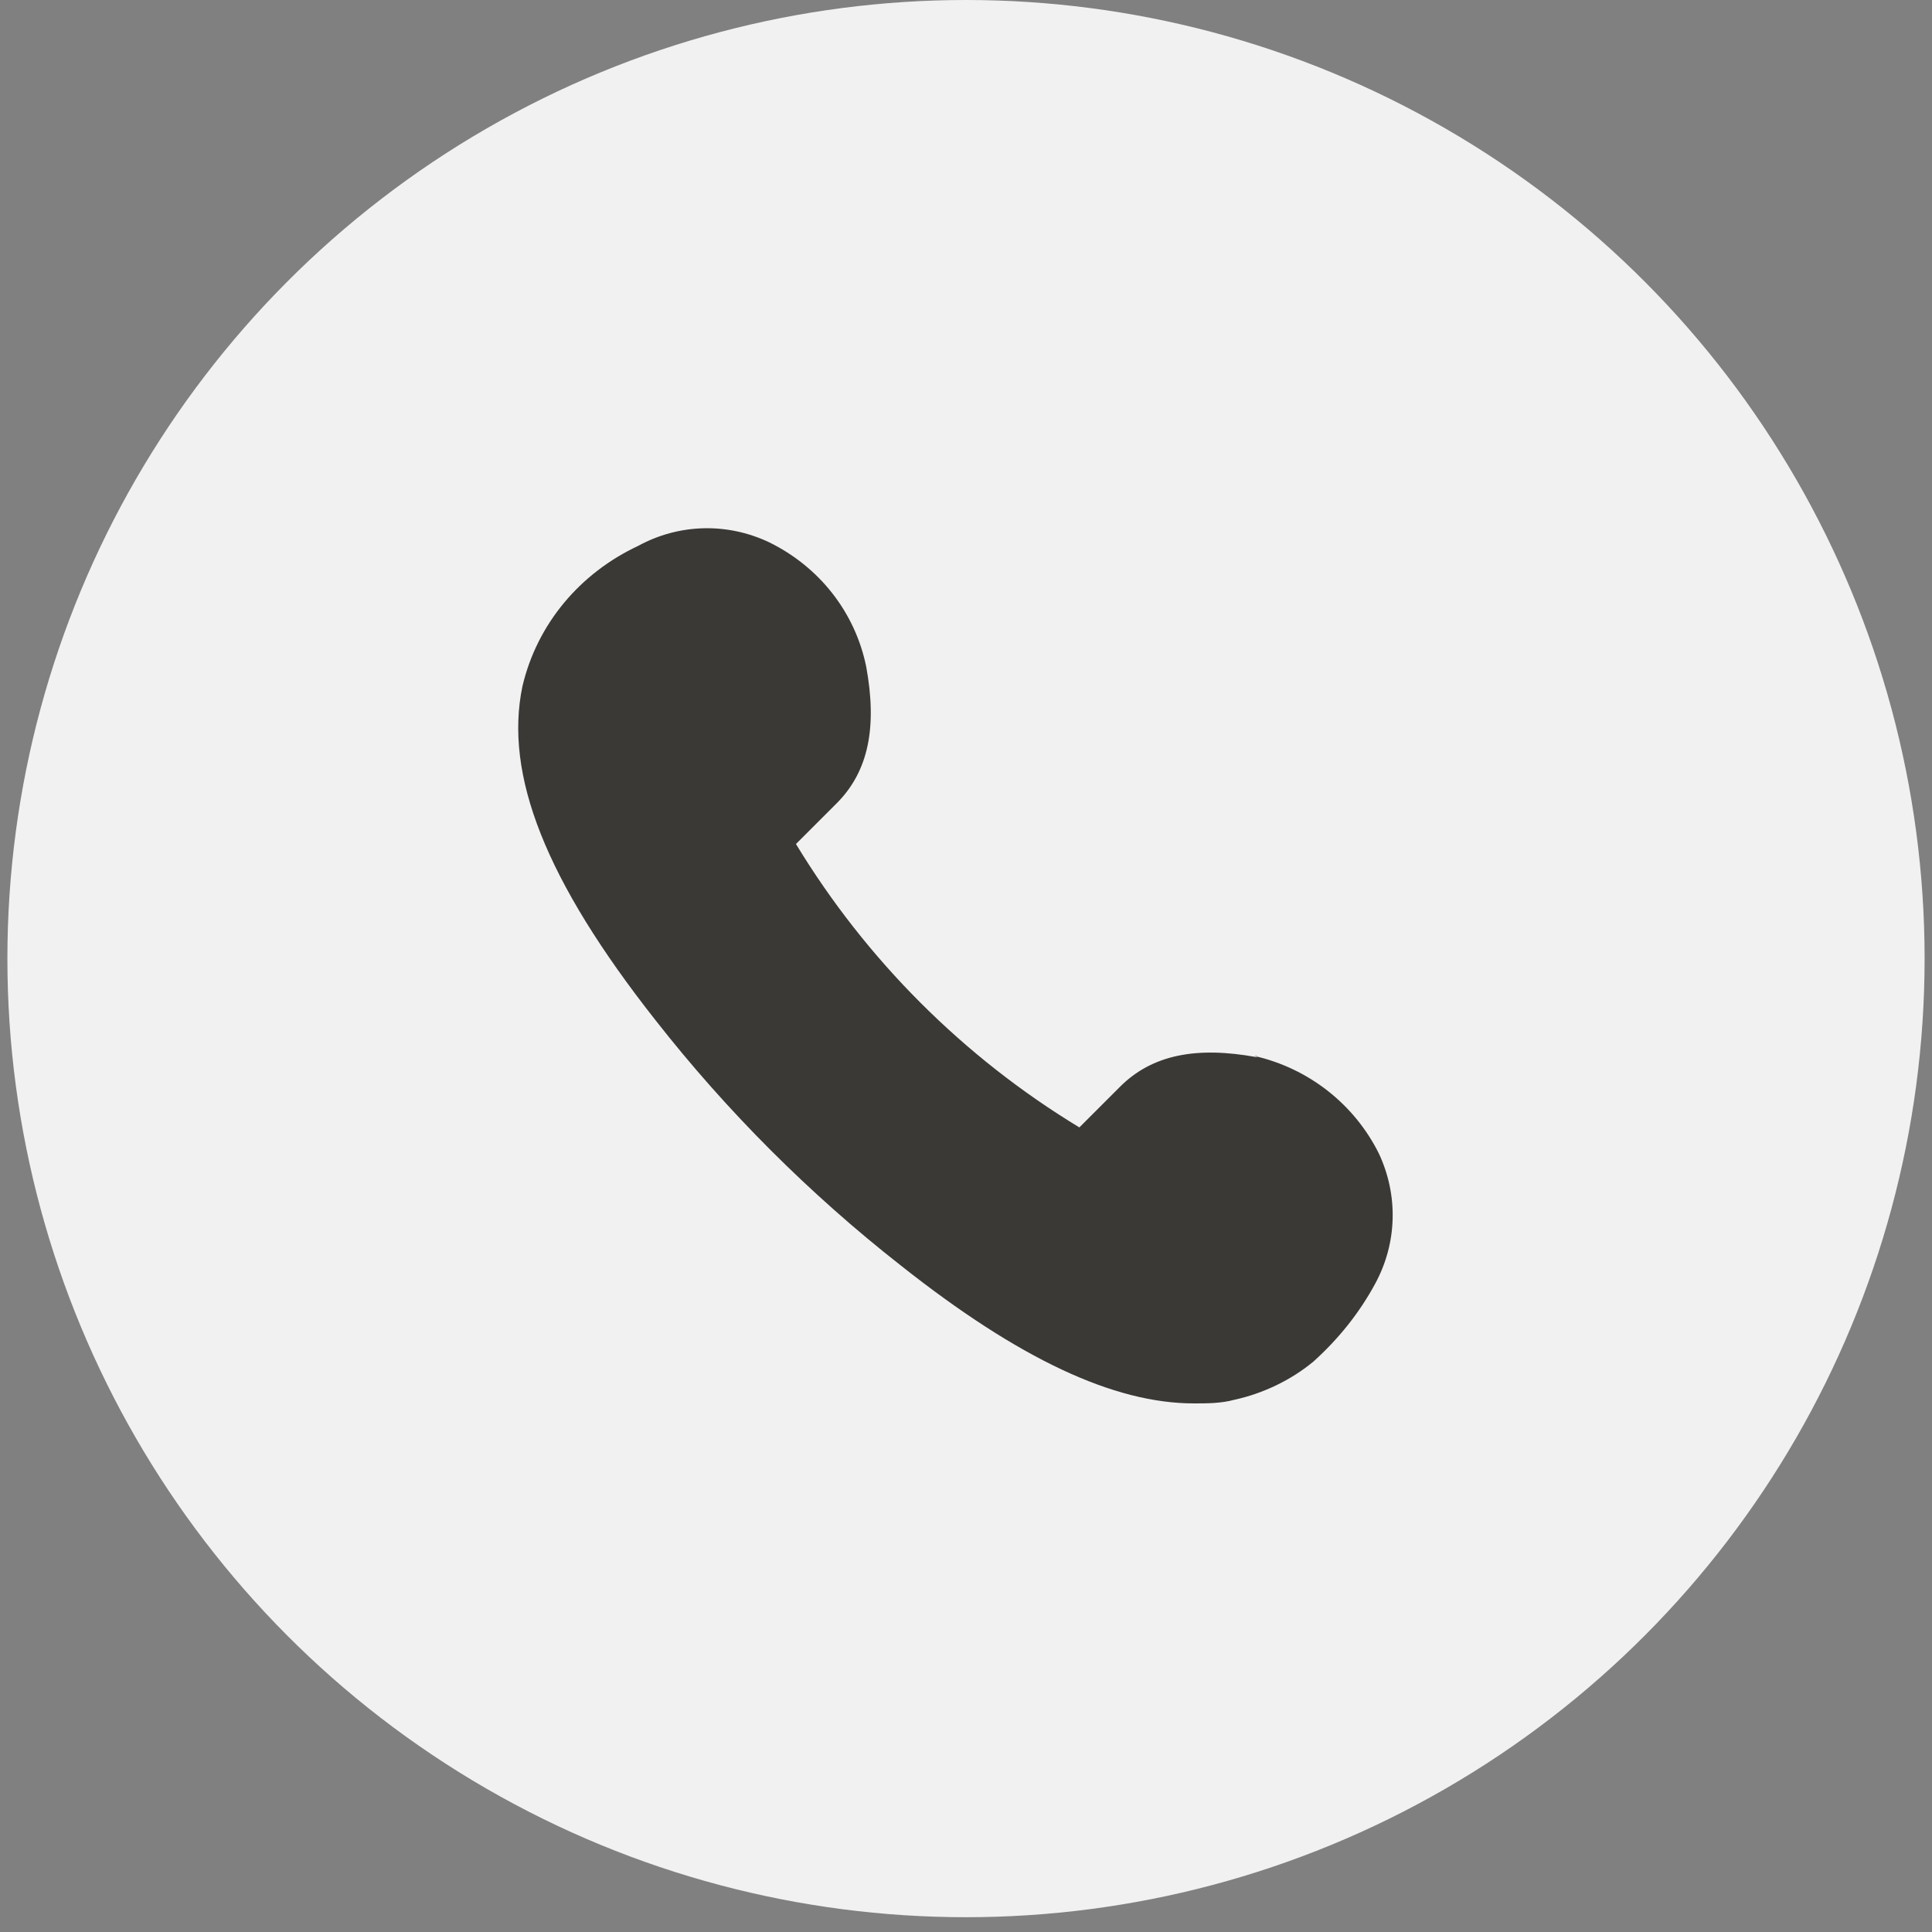
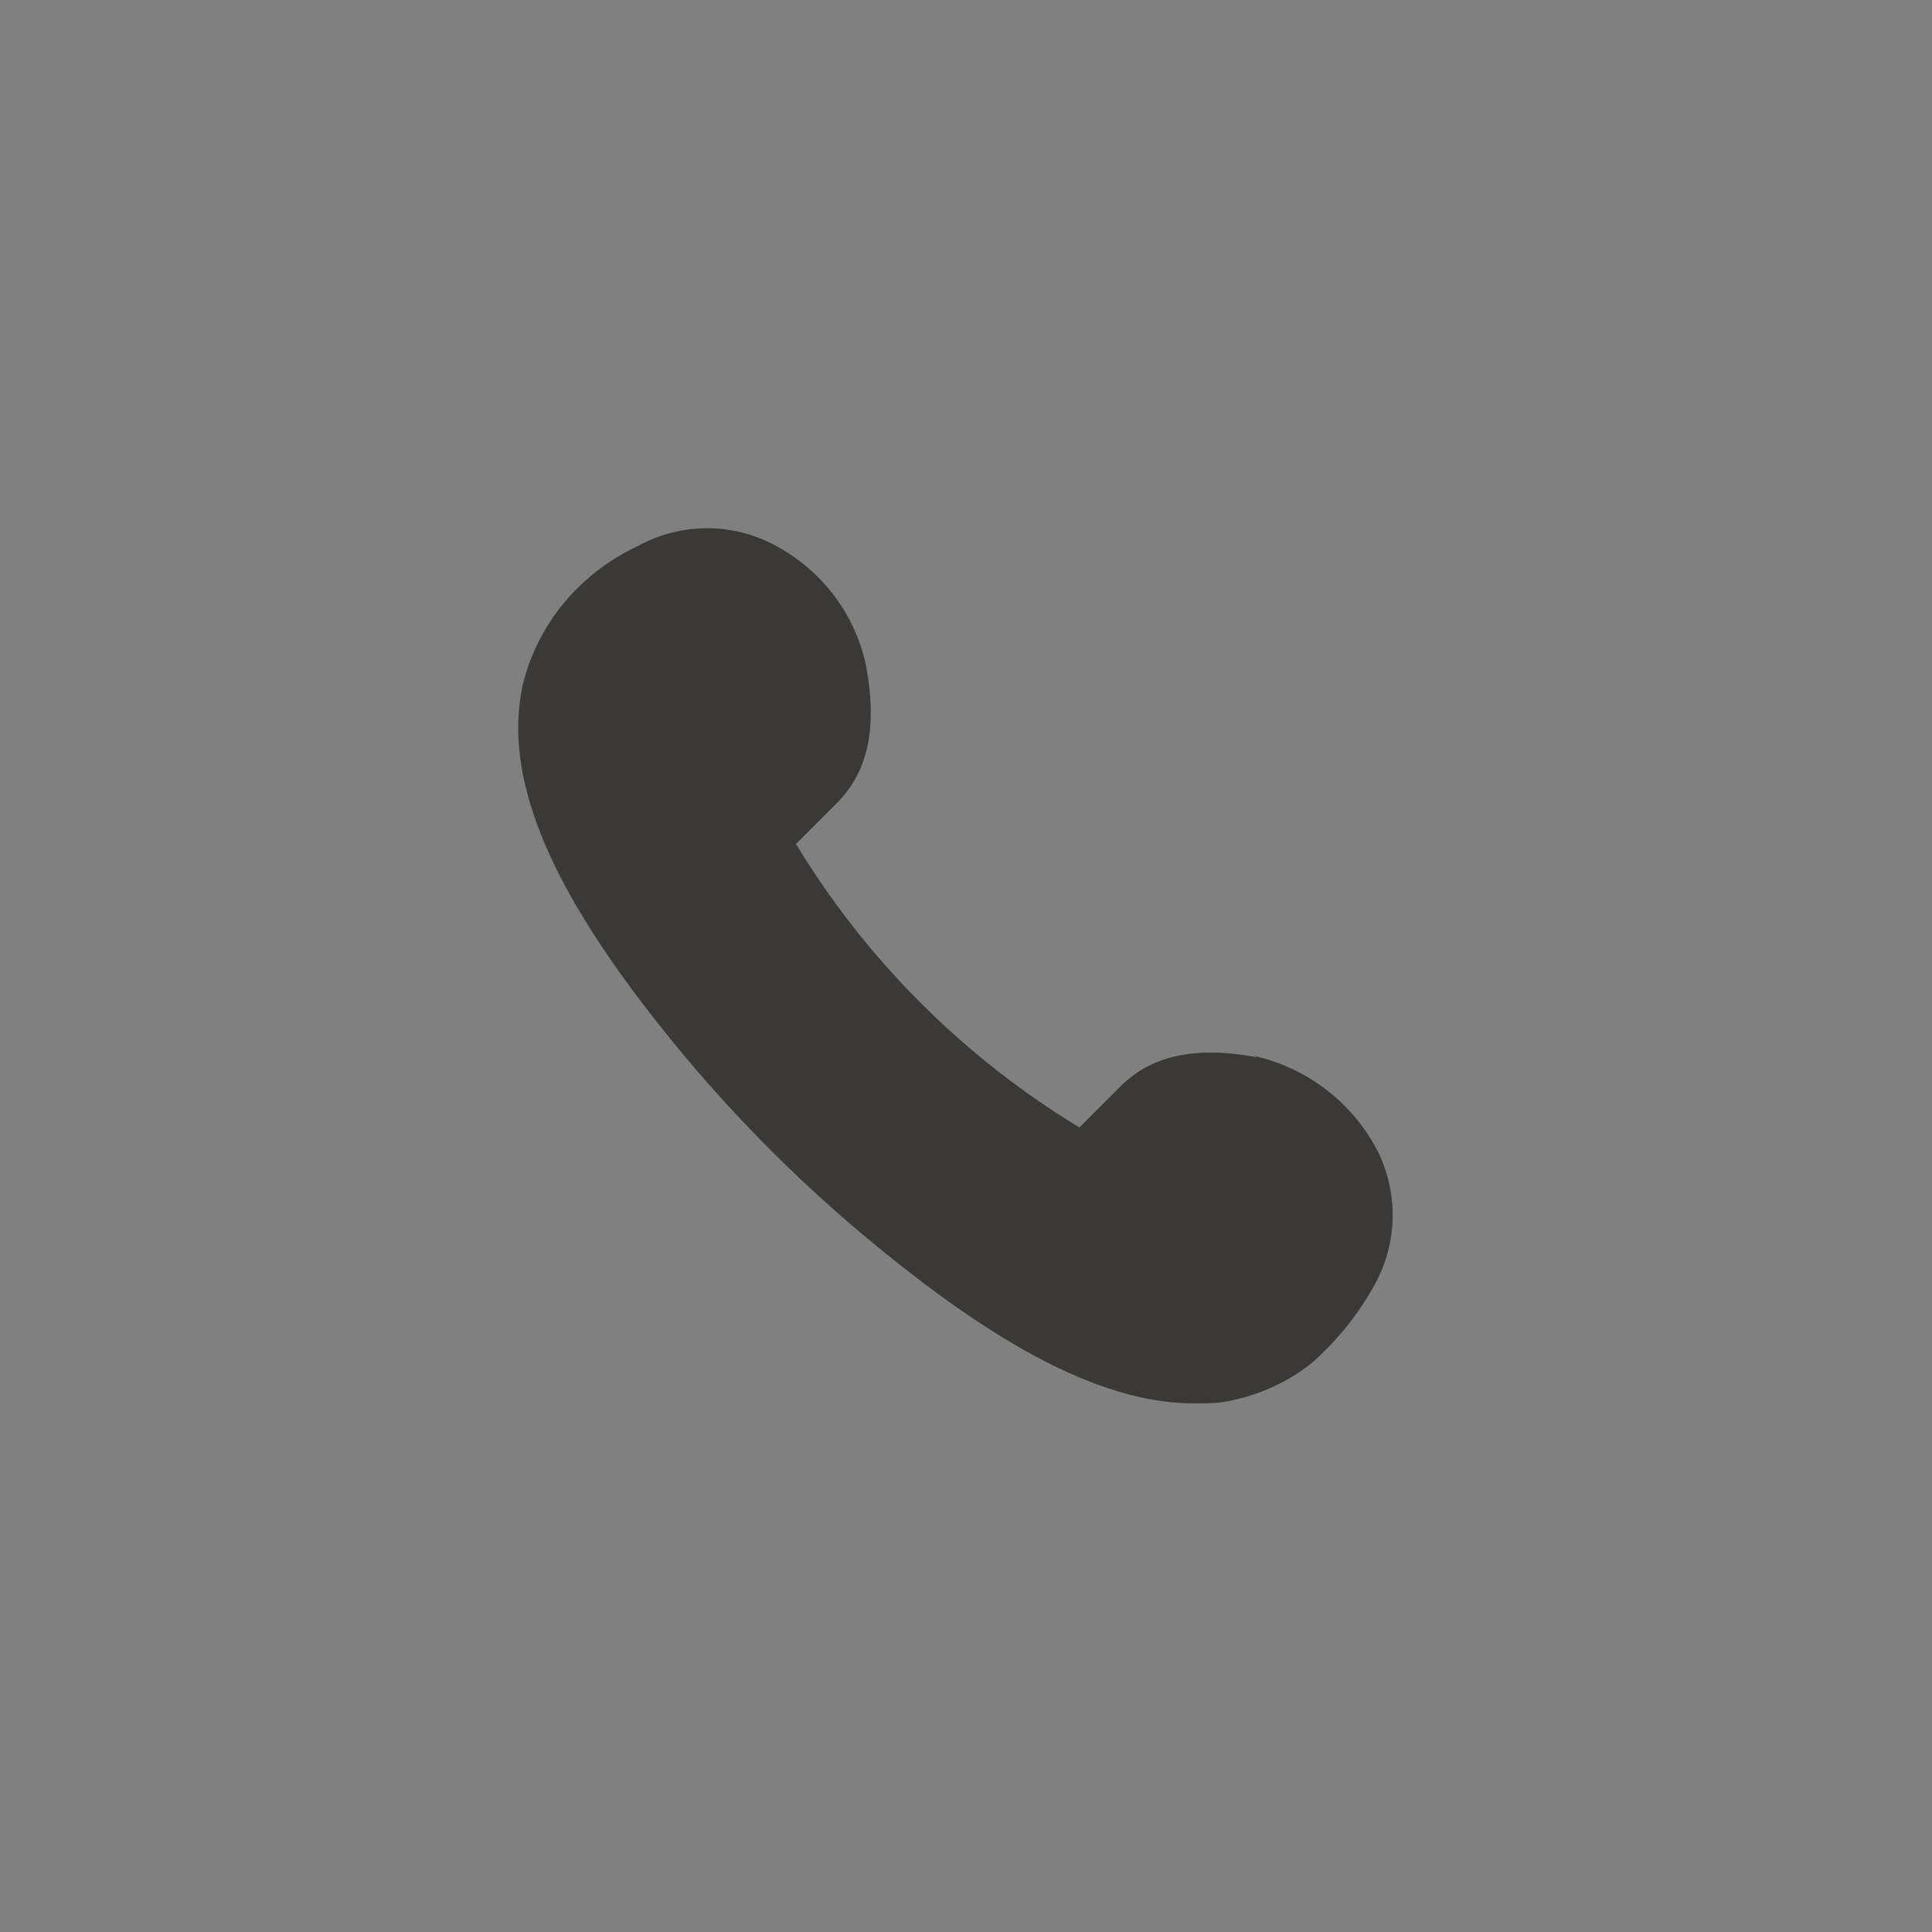
<svg xmlns="http://www.w3.org/2000/svg" id="uuid-e398fcc5-faea-4cad-9e3e-bc17f896dea1" viewBox="0 0 156.8 156.8">
  <rect x="0" y="0" width="156.8" height="156.8" fill="#808080" stroke="none" />
  <defs>
    <style>      .st0 {        fill: #f1f1f1;      }      .st1 {        fill: #3a3936;      }    </style>
  </defs>
-   <circle class="st0" cx="78.4" cy="77.8" r="77.8" />
-   <path class="st1" d="M102,85.8c-4.9-.9-8.5-.2-11.1,2.4l-3.3,3.3c-9.4-5.7-17.3-13.6-23-23l3.3-3.3c2.6-2.6,3.3-6.2,2.4-11.1-.9-4.4-3.8-8.1-7.9-10.1-3.4-1.6-7.3-1.5-10.6.3-4.7,2.2-8.2,6.3-9.4,11.4-1.5,7.2,1.9,15.8,10.8,27.1h0c5.8,7.4,12.5,14.1,19.9,19.9,9.6,7.6,17.3,11.2,23.8,11.2h0c1.1,0,2.2,0,3.3-.3,2.3-.5,4.6-1.6,6.4-3.1,2-1.8,3.7-3.9,5-6.3,1.8-3.3,1.9-7.2.3-10.6-2-4-5.7-6.9-10.1-7.9h.2Z" />
+   <path class="st1" d="M102,85.8c-4.9-.9-8.5-.2-11.1,2.4l-3.3,3.3c-9.4-5.7-17.3-13.6-23-23l3.3-3.3c2.6-2.6,3.3-6.2,2.4-11.1-.9-4.4-3.8-8.1-7.9-10.1-3.4-1.6-7.3-1.5-10.6.3-4.7,2.2-8.2,6.3-9.4,11.4-1.5,7.2,1.9,15.8,10.8,27.1c5.8,7.4,12.5,14.1,19.9,19.9,9.6,7.6,17.3,11.2,23.8,11.2h0c1.1,0,2.2,0,3.3-.3,2.3-.5,4.6-1.6,6.4-3.1,2-1.8,3.7-3.9,5-6.3,1.8-3.3,1.9-7.2.3-10.6-2-4-5.7-6.9-10.1-7.9h.2Z" />
</svg>